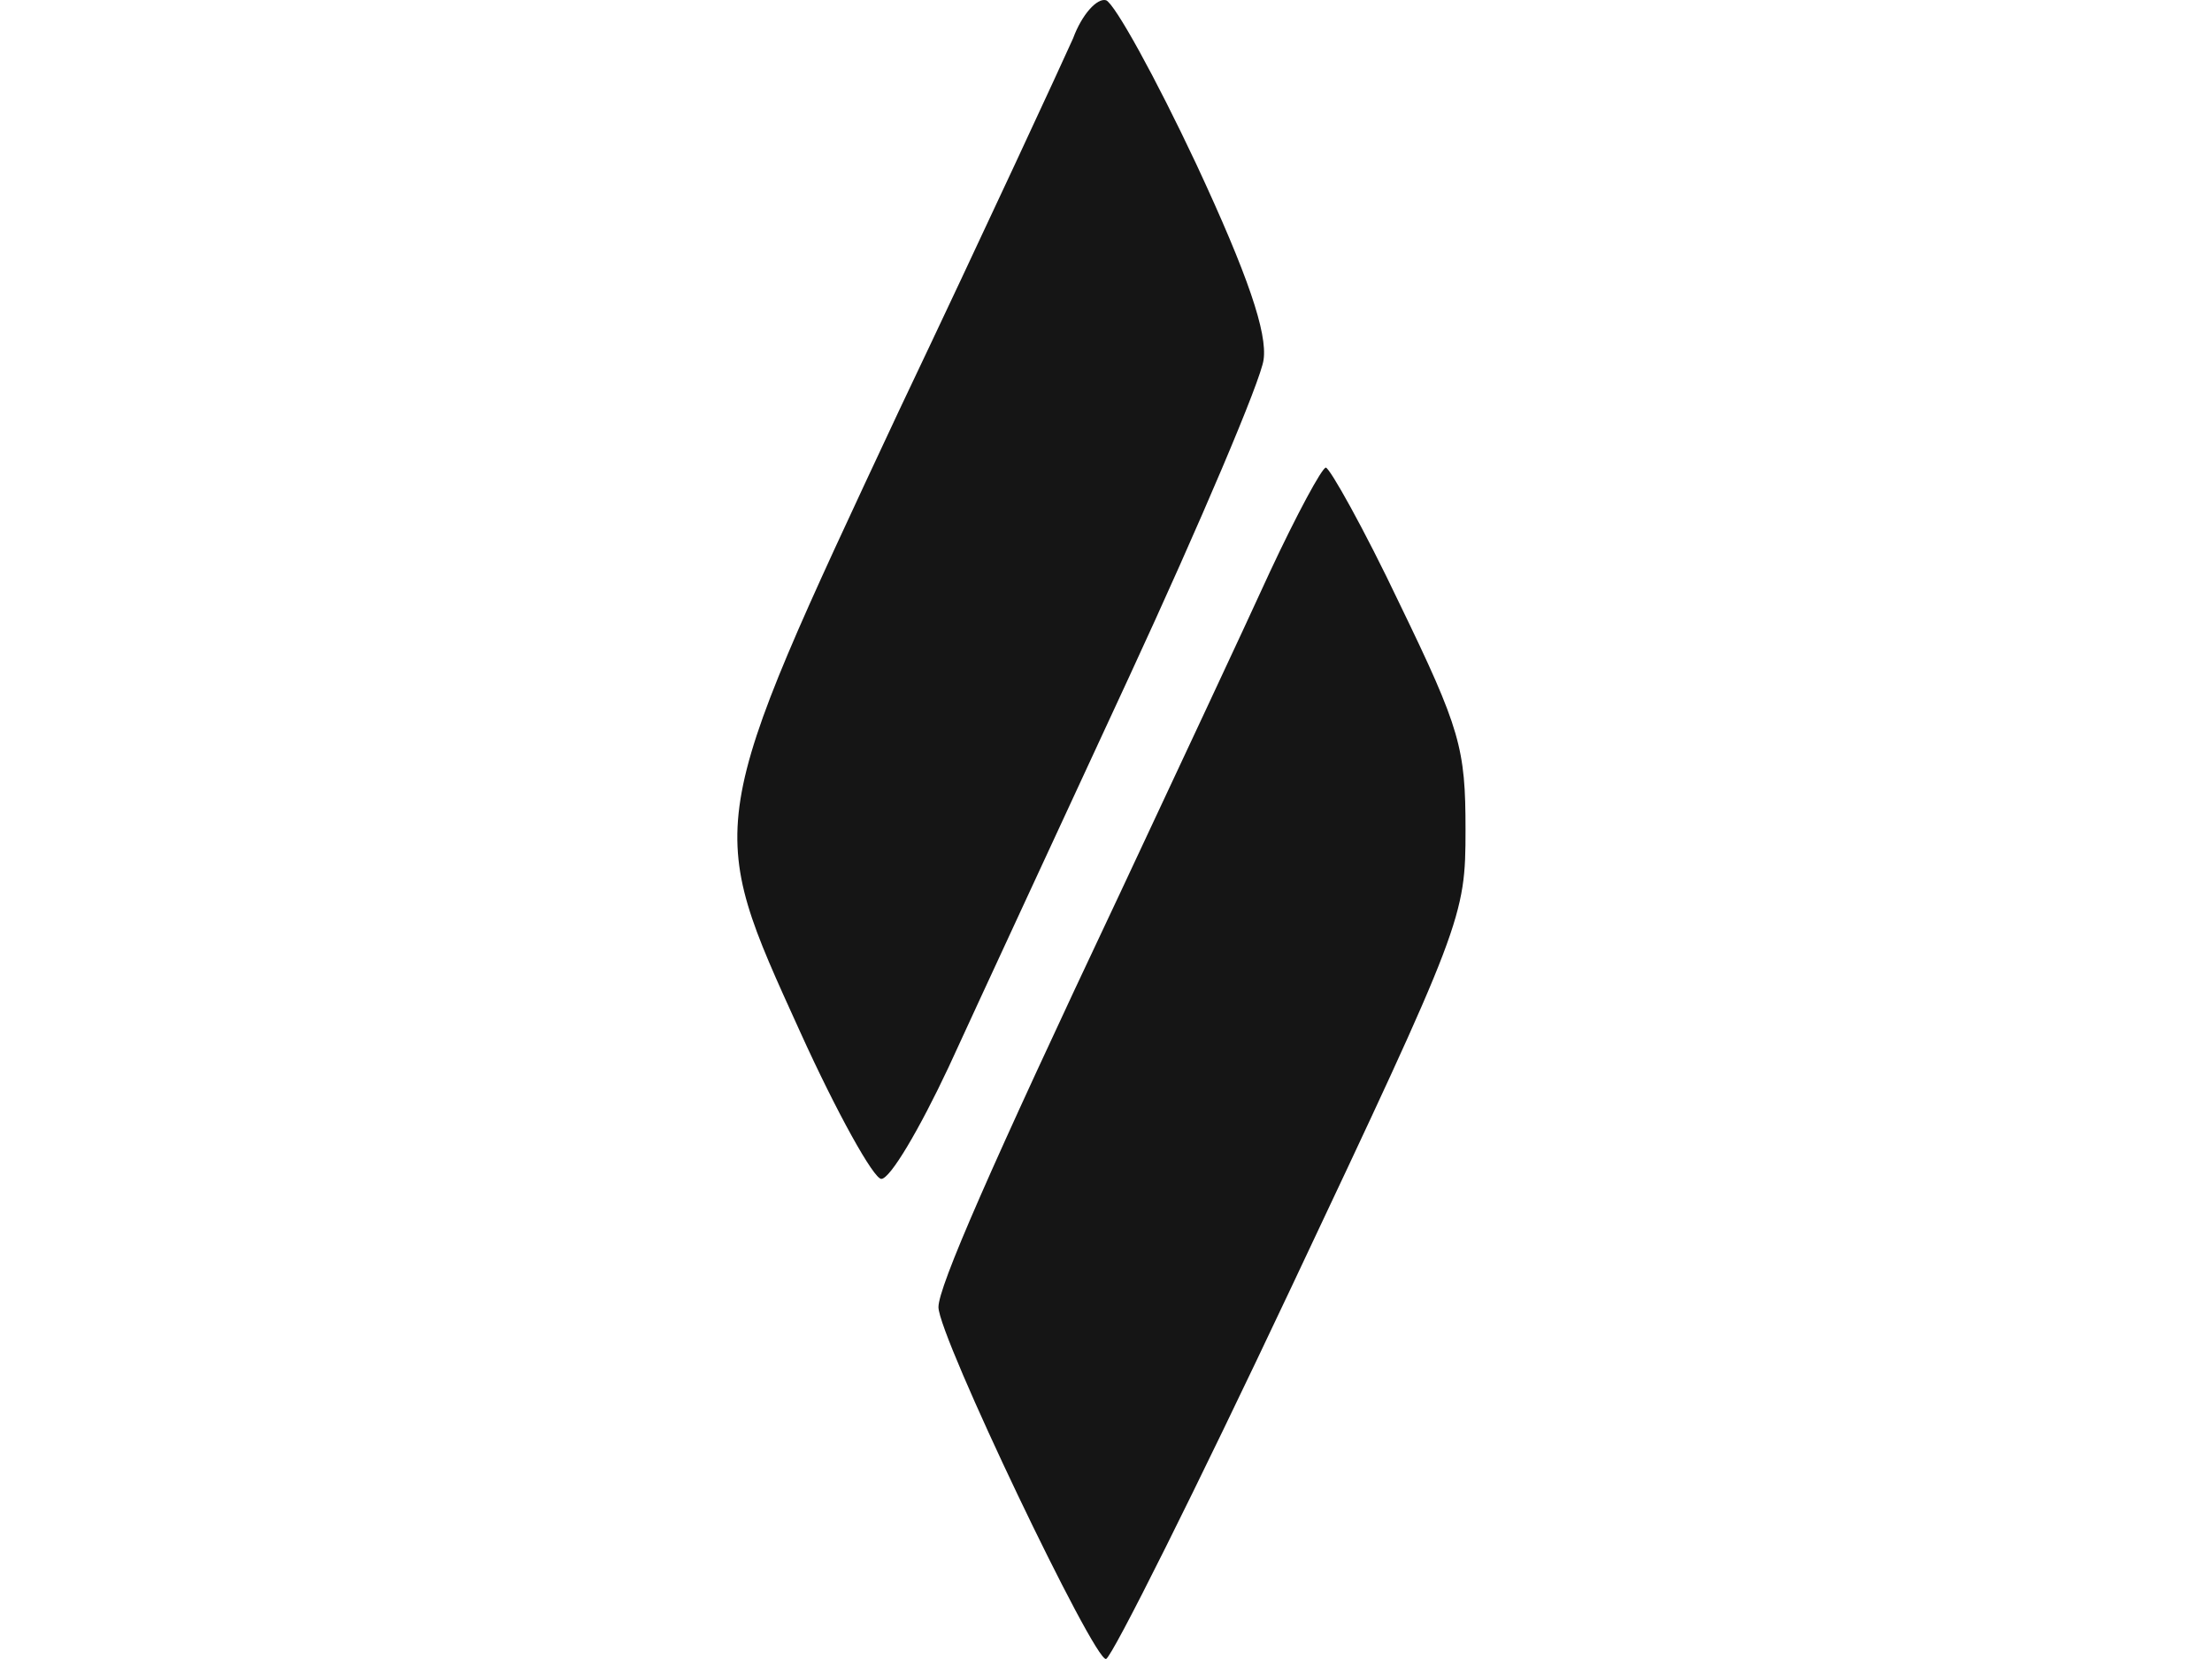
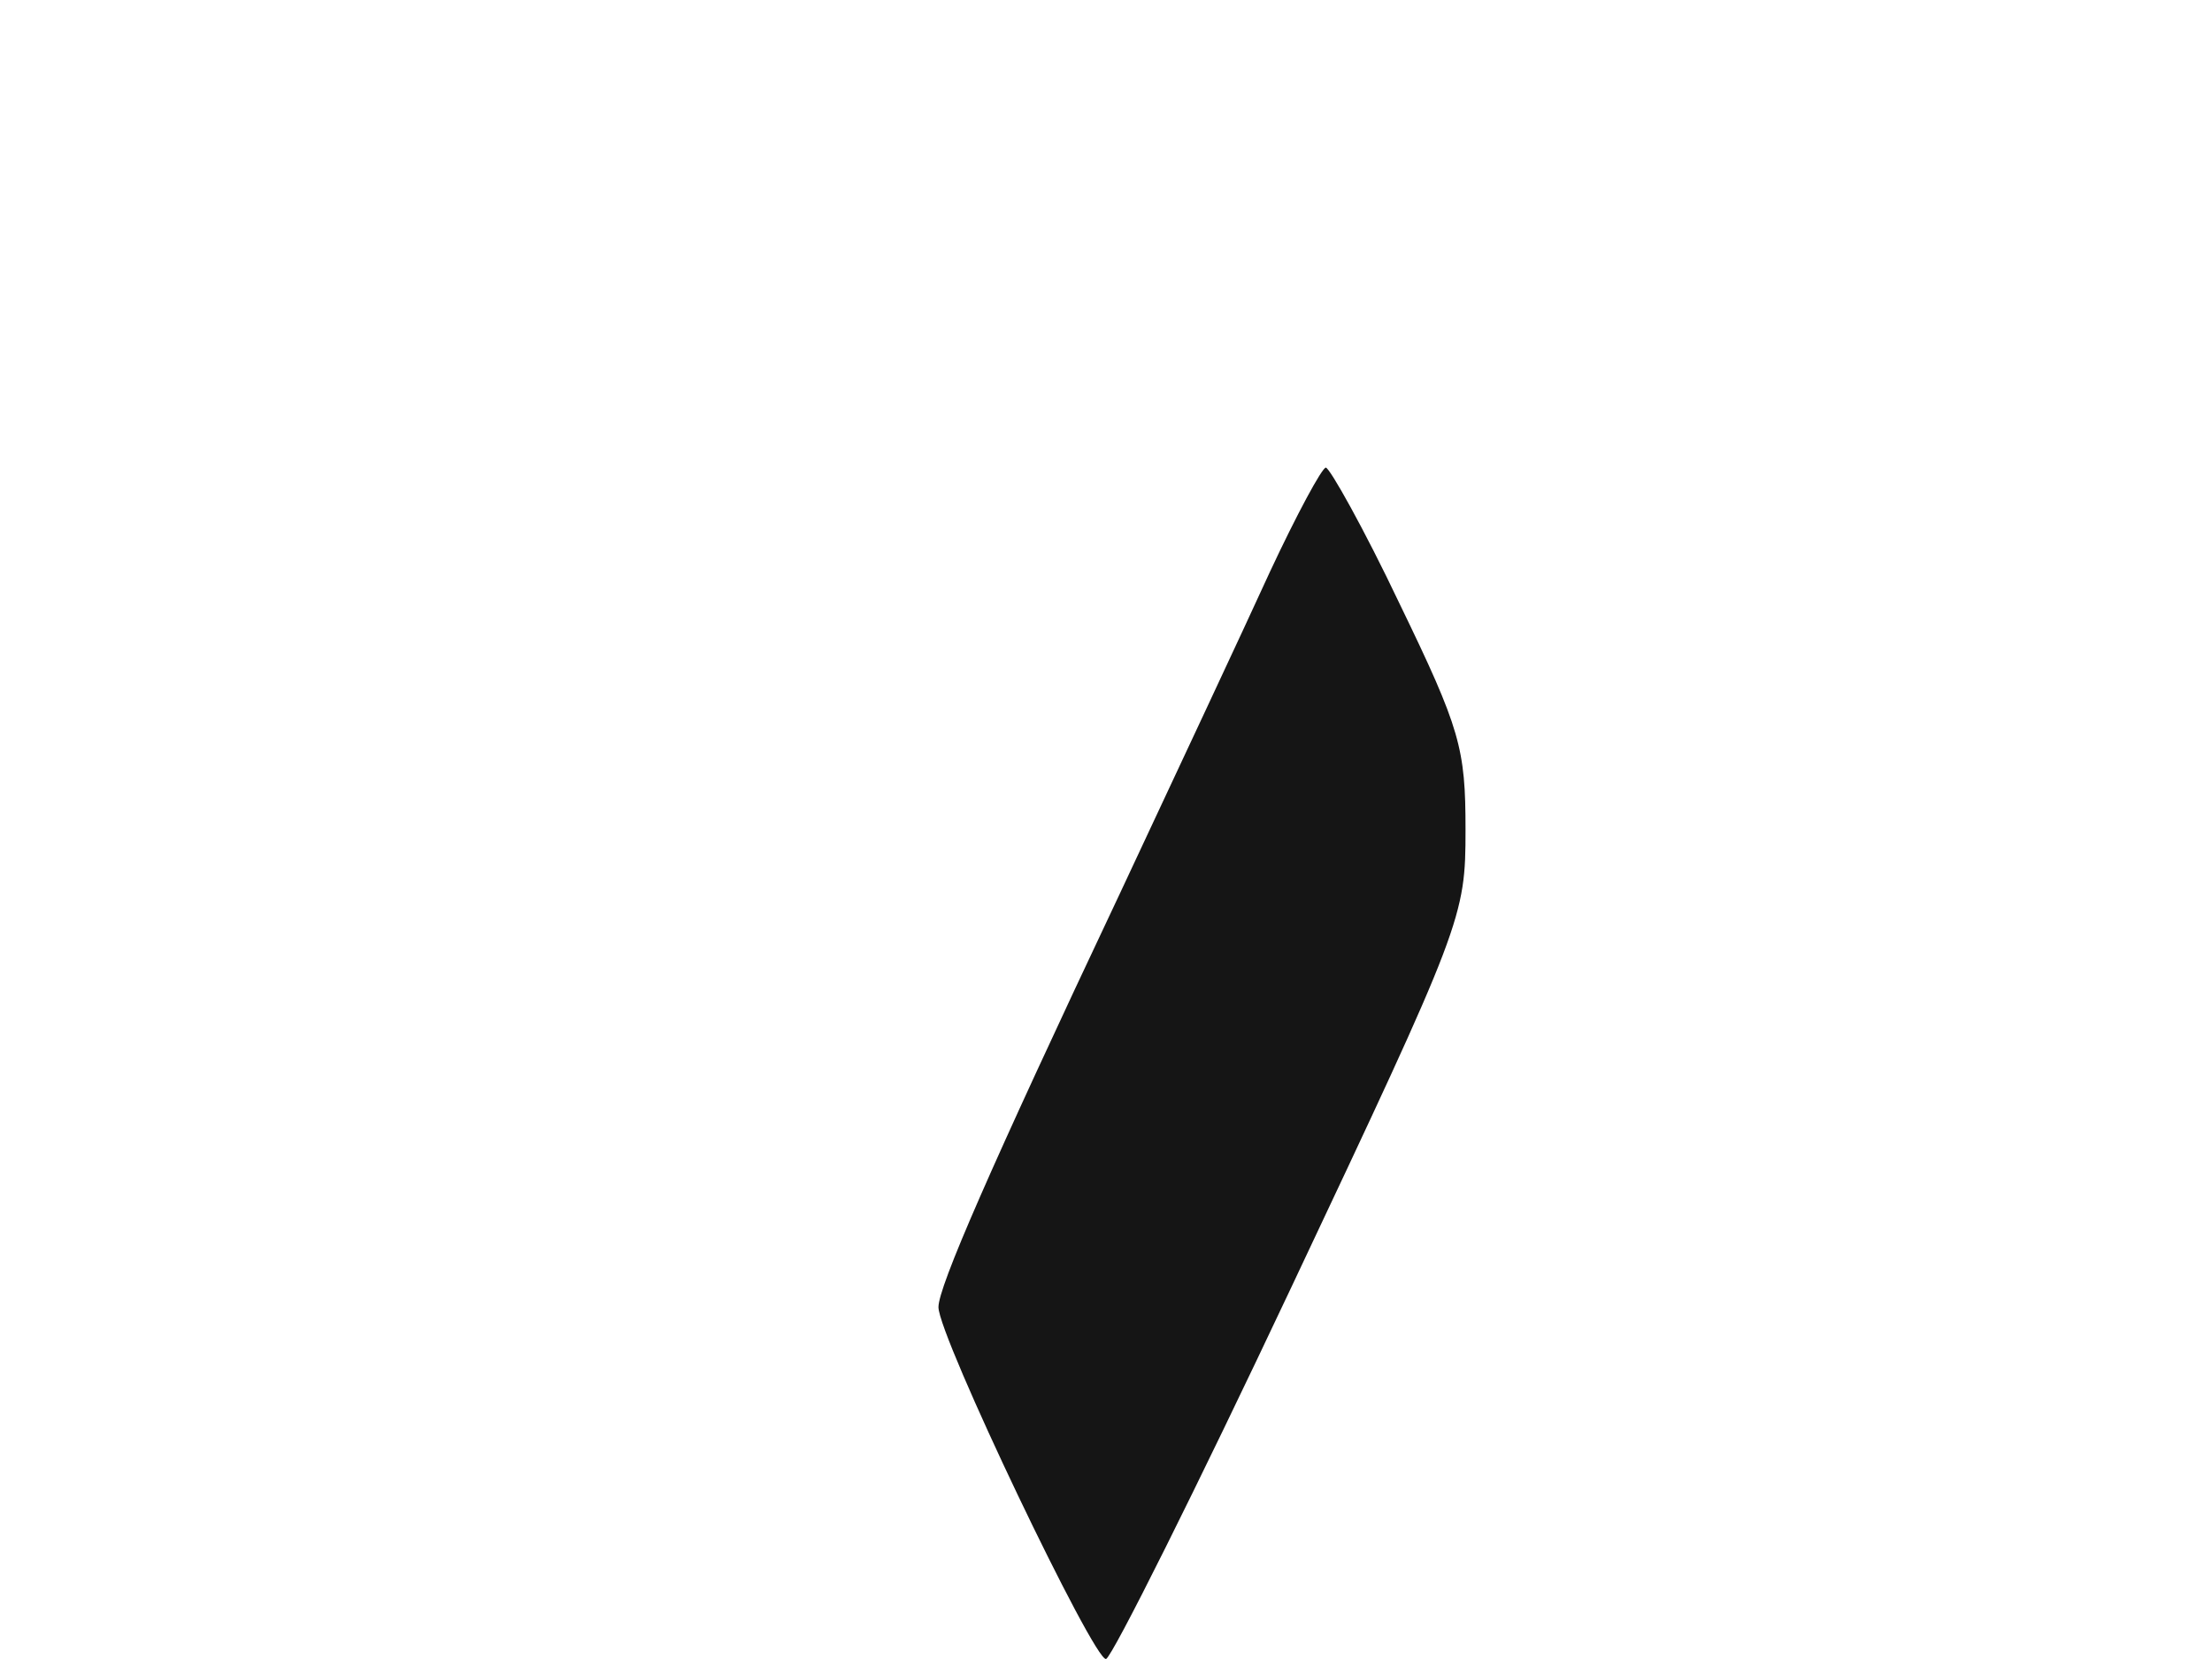
<svg xmlns="http://www.w3.org/2000/svg" width="120" height="90" viewBox="0 0 120 90" fill="none">
-   <path d="M58.214 2.081C57.663 3.321 53.46 12.416 48.775 22.269C38.164 44.937 38.233 44.593 43.4 55.961C45.398 60.371 47.397 63.954 47.81 63.954C48.292 63.954 49.877 61.267 51.462 57.891C52.978 54.583 57.387 45.075 61.246 36.738C65.104 28.401 68.411 20.615 68.549 19.513C68.756 18.066 67.722 14.965 64.897 8.902C62.693 4.217 60.488 0.221 60.005 0.014C59.523 -0.124 58.696 0.772 58.214 2.081Z" fill="#151515" />
  <path d="M68.894 31.019C67.447 34.189 63.795 41.974 60.763 48.451C53.667 63.471 50.911 69.81 50.911 70.913C50.911 72.497 59.385 90.205 60.005 89.998C60.35 89.86 64.897 80.766 70.065 69.81C79.367 50.105 79.504 49.76 79.504 45.006C79.504 40.596 79.229 39.563 75.922 32.742C73.992 28.677 72.132 25.369 71.925 25.369C71.719 25.369 70.341 27.919 68.894 31.019Z" fill="#151515" />
</svg>